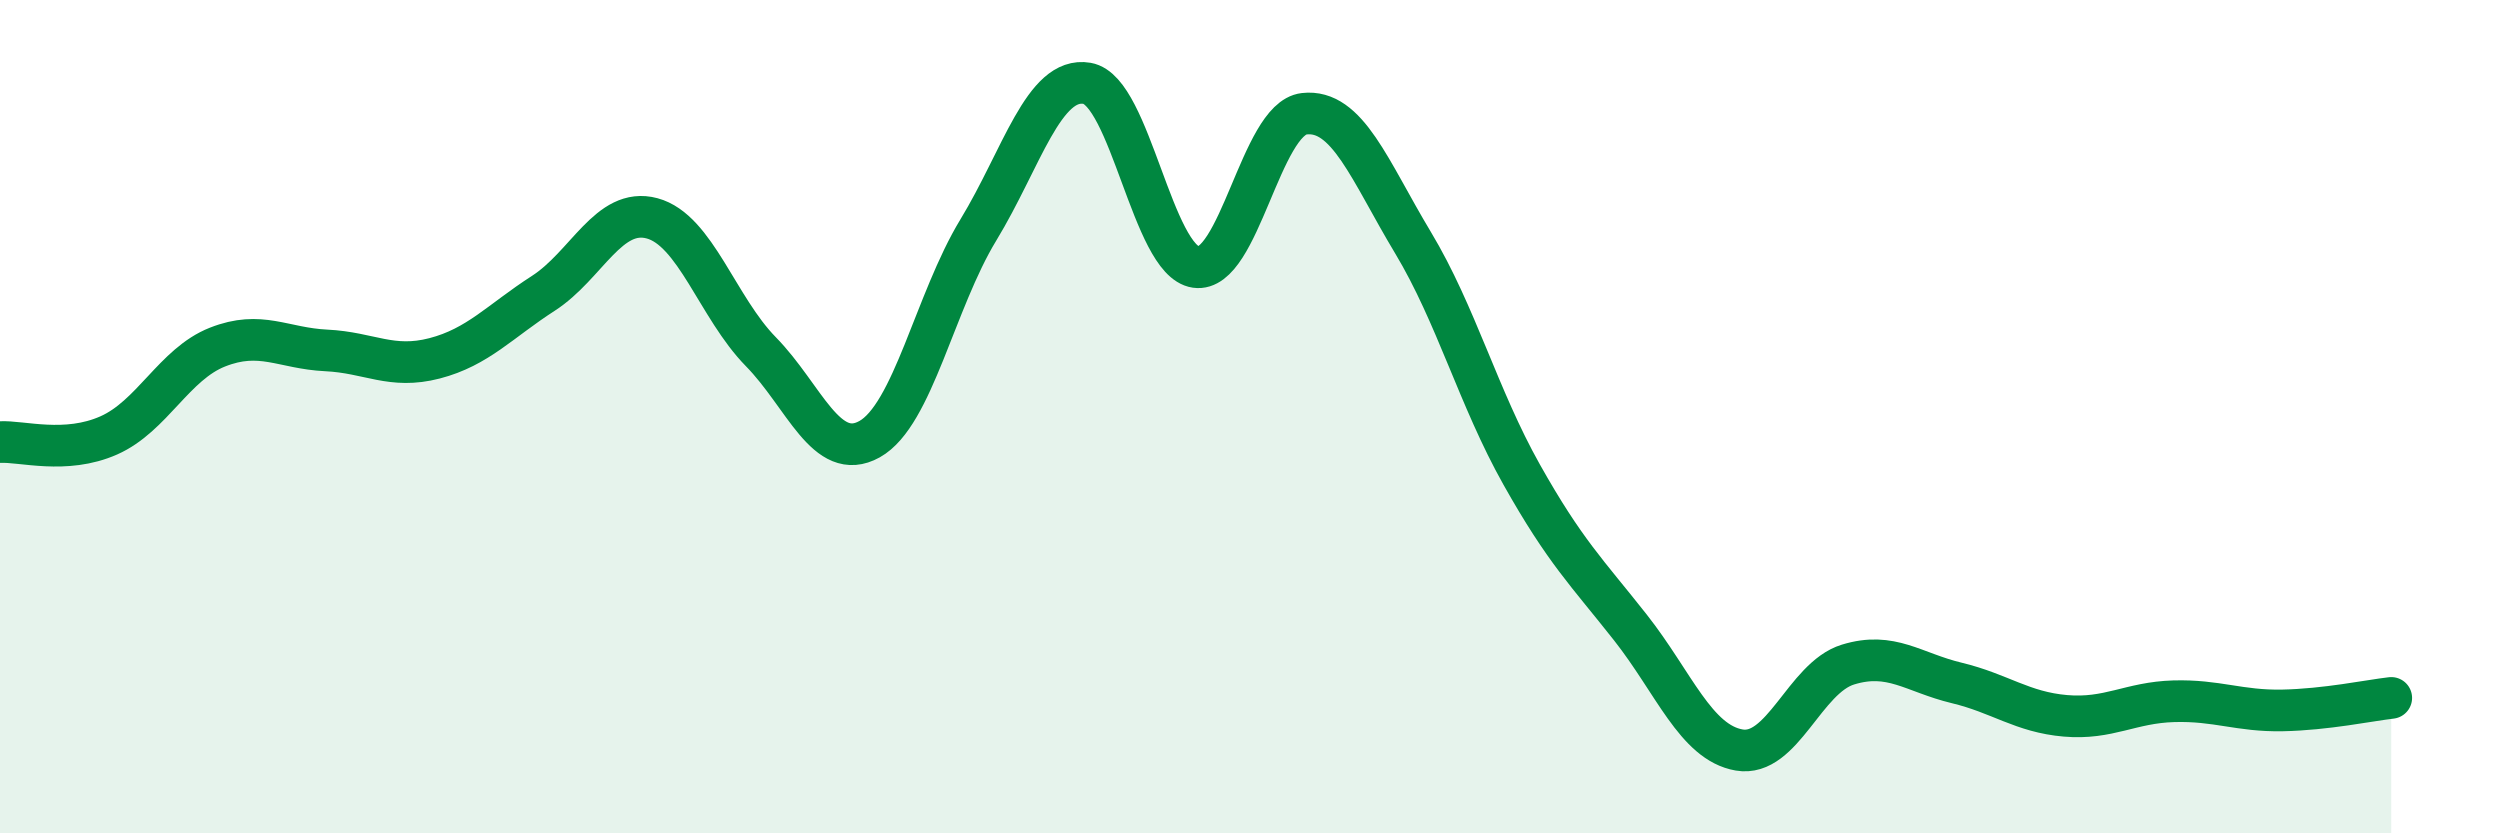
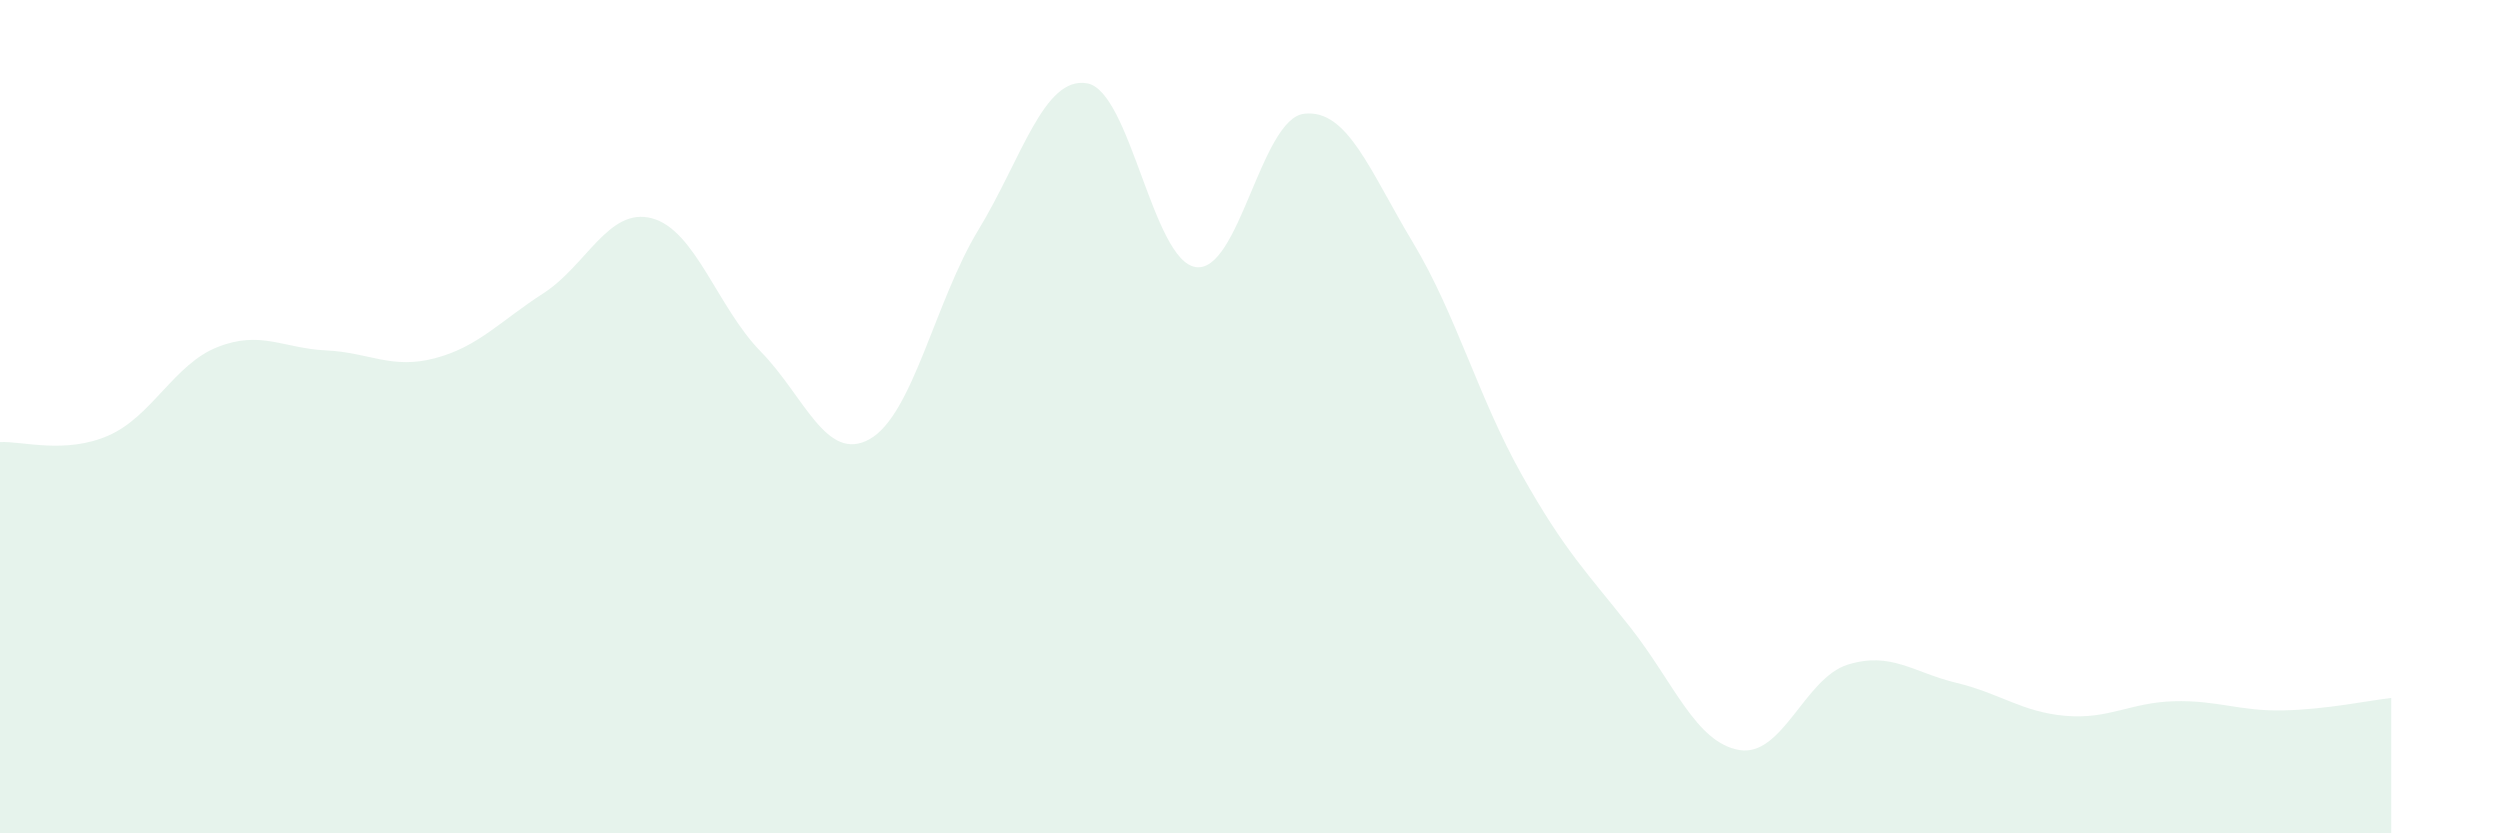
<svg xmlns="http://www.w3.org/2000/svg" width="60" height="20" viewBox="0 0 60 20">
  <path d="M 0,10.61 C 0.52,10.58 1.57,10.91 2.61,10.45 C 3.65,9.99 4.18,8.74 5.22,8.33 C 6.26,7.92 6.79,8.36 7.83,8.41 C 8.87,8.46 9.39,8.87 10.43,8.6 C 11.47,8.33 12,7.71 13.04,7.04 C 14.08,6.37 14.61,4.96 15.65,5.24 C 16.69,5.52 17.22,7.38 18.26,8.44 C 19.3,9.5 19.83,11.12 20.87,10.54 C 21.91,9.96 22.44,7.23 23.48,5.52 C 24.52,3.81 25.05,1.82 26.09,2 C 27.13,2.18 27.66,6.26 28.7,6.41 C 29.74,6.56 30.26,2.85 31.3,2.73 C 32.34,2.61 32.87,4.09 33.91,5.82 C 34.95,7.55 35.48,9.54 36.52,11.39 C 37.56,13.24 38.09,13.74 39.13,15.06 C 40.17,16.38 40.7,17.82 41.74,18 C 42.78,18.18 43.31,16.27 44.35,15.95 C 45.39,15.63 45.92,16.14 46.96,16.39 C 48,16.64 48.53,17.09 49.57,17.18 C 50.61,17.27 51.13,16.86 52.17,16.83 C 53.21,16.8 53.74,17.07 54.78,17.05 C 55.82,17.03 56.87,16.81 57.39,16.75L57.39 20L0 20Z" fill="#008740" opacity="0.1" stroke-linecap="round" stroke-linejoin="round" />
-   <path d="M 0,10.61 C 0.52,10.58 1.57,10.91 2.61,10.45 C 3.65,9.99 4.18,8.74 5.22,8.33 C 6.26,7.92 6.79,8.36 7.83,8.41 C 8.87,8.46 9.39,8.87 10.43,8.6 C 11.47,8.33 12,7.71 13.04,7.04 C 14.08,6.37 14.61,4.96 15.65,5.24 C 16.69,5.52 17.22,7.38 18.26,8.44 C 19.3,9.5 19.83,11.12 20.87,10.54 C 21.91,9.96 22.44,7.23 23.48,5.52 C 24.52,3.81 25.05,1.82 26.09,2 C 27.13,2.18 27.66,6.26 28.7,6.41 C 29.74,6.56 30.26,2.85 31.3,2.73 C 32.34,2.61 32.87,4.09 33.91,5.82 C 34.95,7.55 35.48,9.54 36.52,11.39 C 37.56,13.24 38.09,13.74 39.13,15.06 C 40.17,16.38 40.7,17.82 41.74,18 C 42.78,18.18 43.31,16.27 44.35,15.95 C 45.39,15.63 45.92,16.14 46.96,16.39 C 48,16.64 48.53,17.09 49.57,17.18 C 50.61,17.27 51.13,16.86 52.17,16.83 C 53.21,16.8 53.74,17.07 54.78,17.05 C 55.82,17.03 56.87,16.81 57.39,16.75" stroke="#008740" stroke-width="1" fill="none" stroke-linecap="round" stroke-linejoin="round" />
</svg>